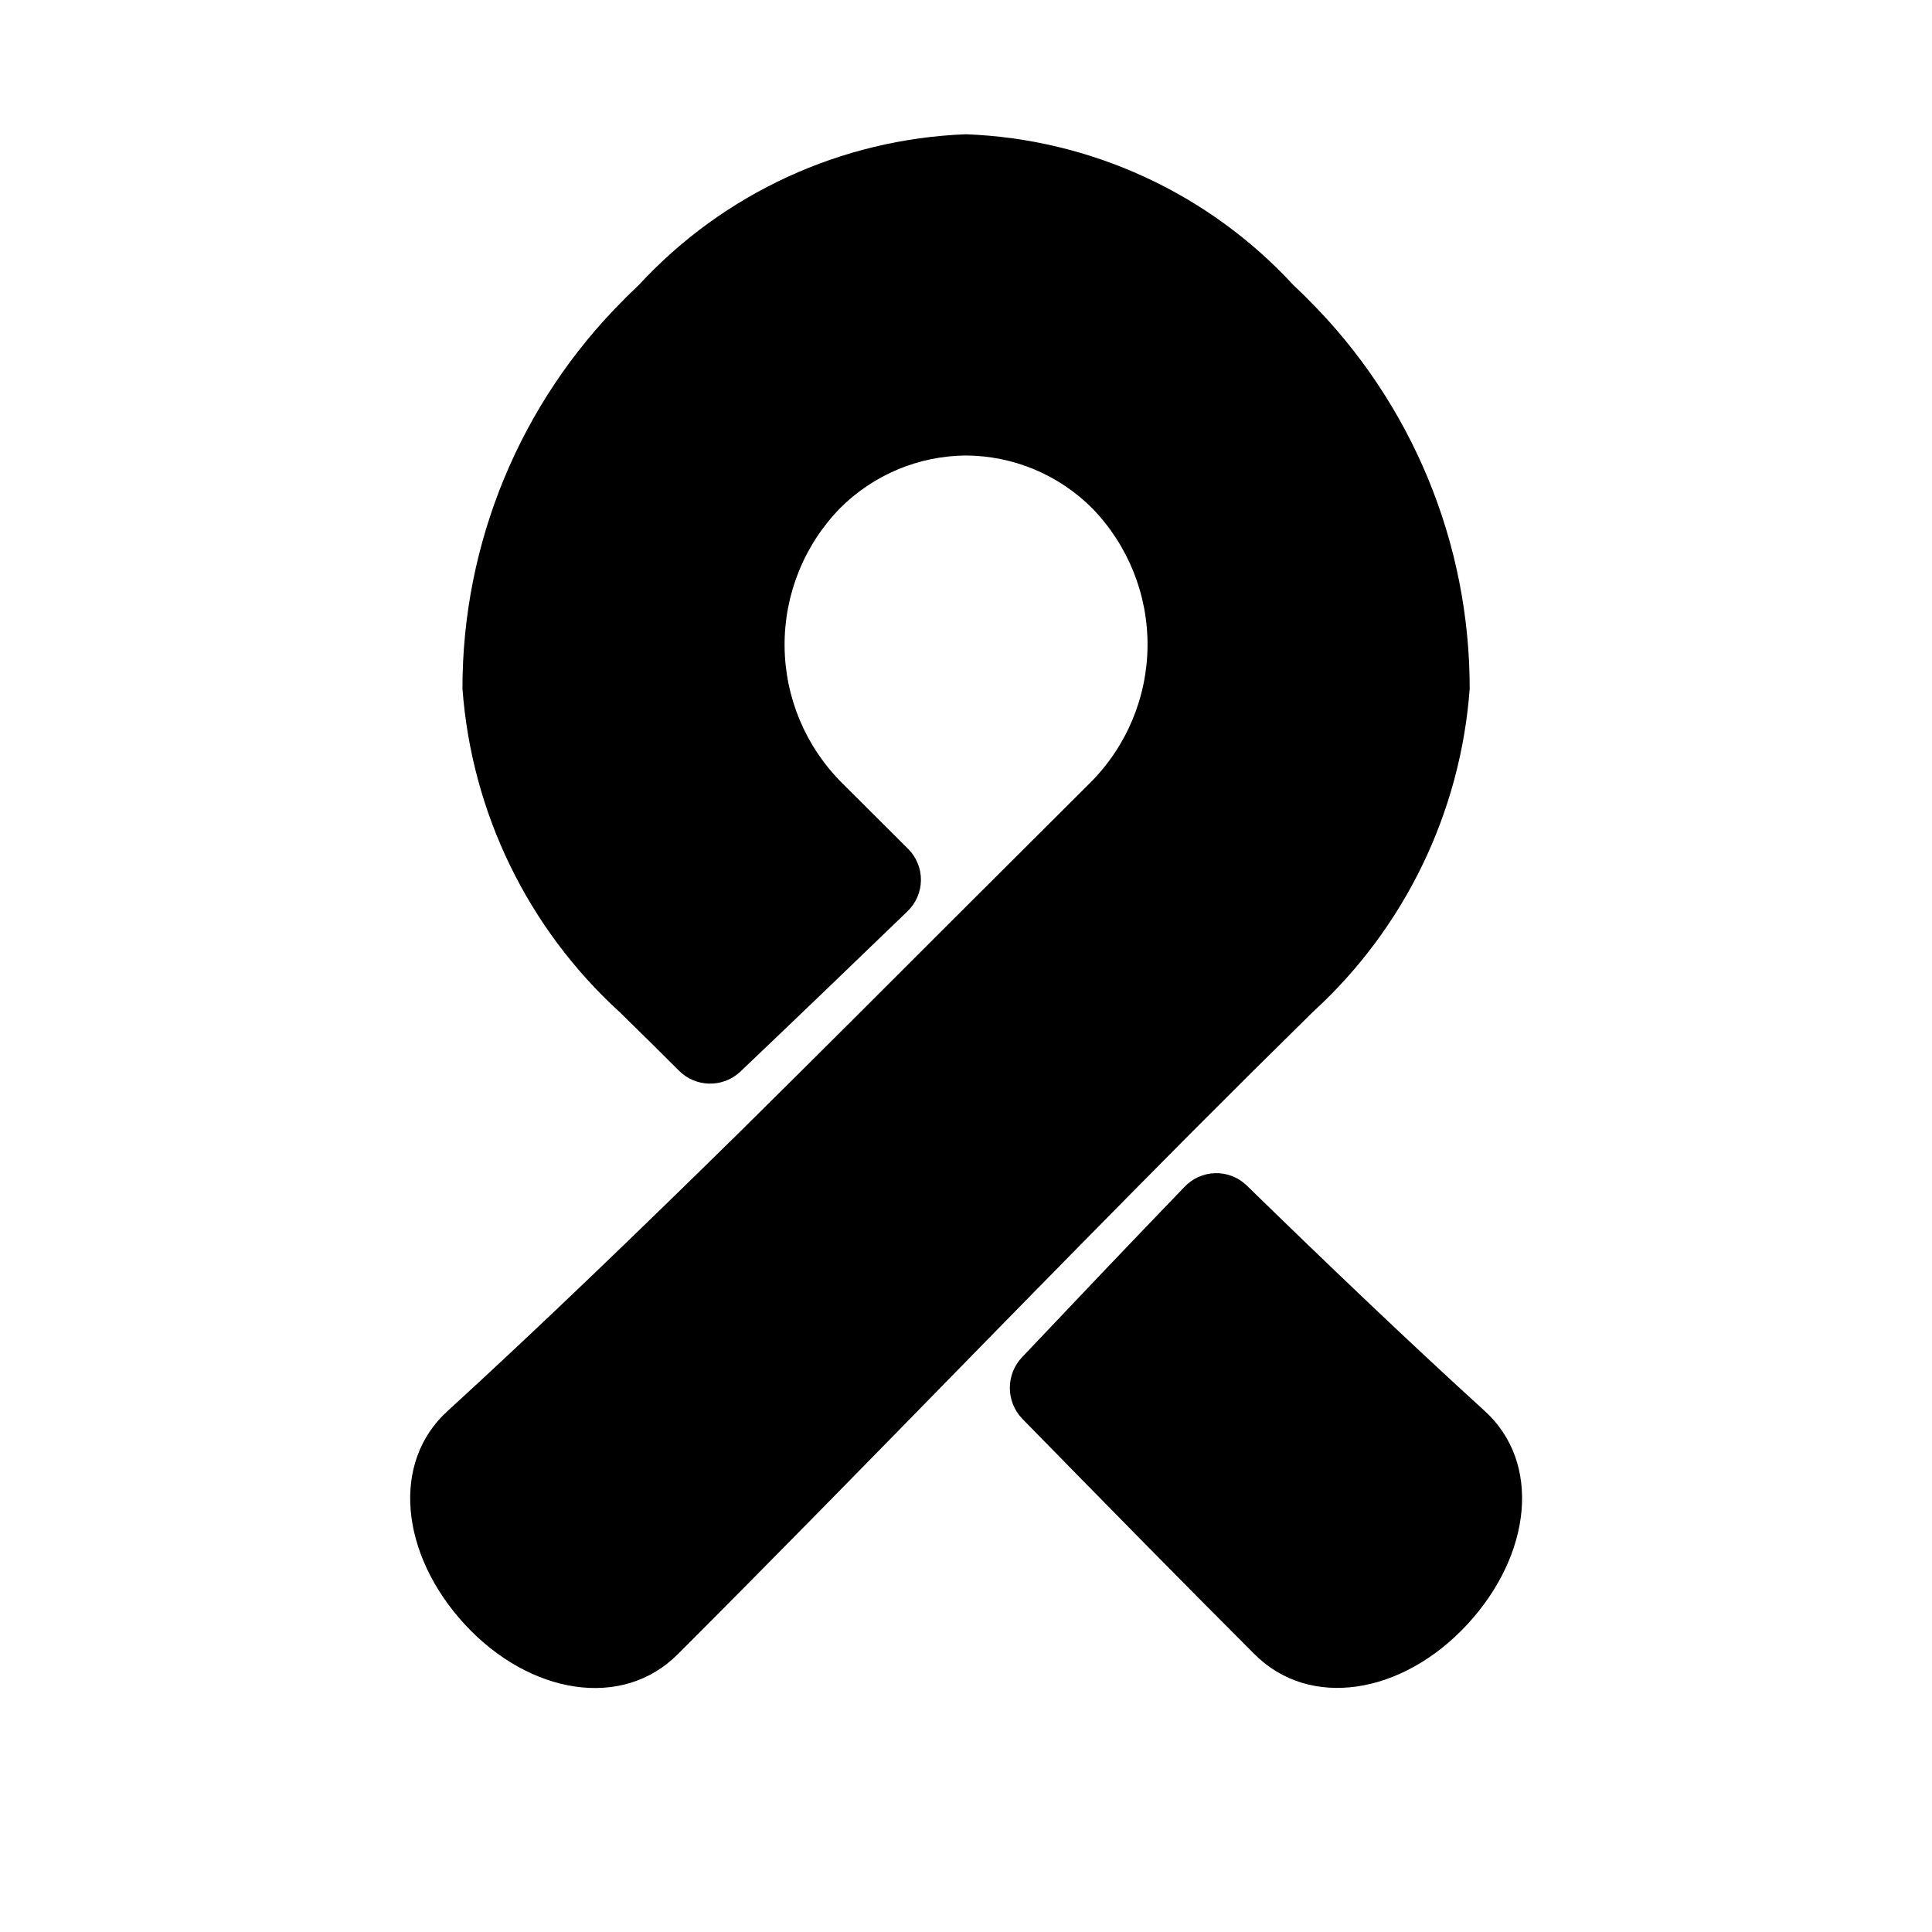
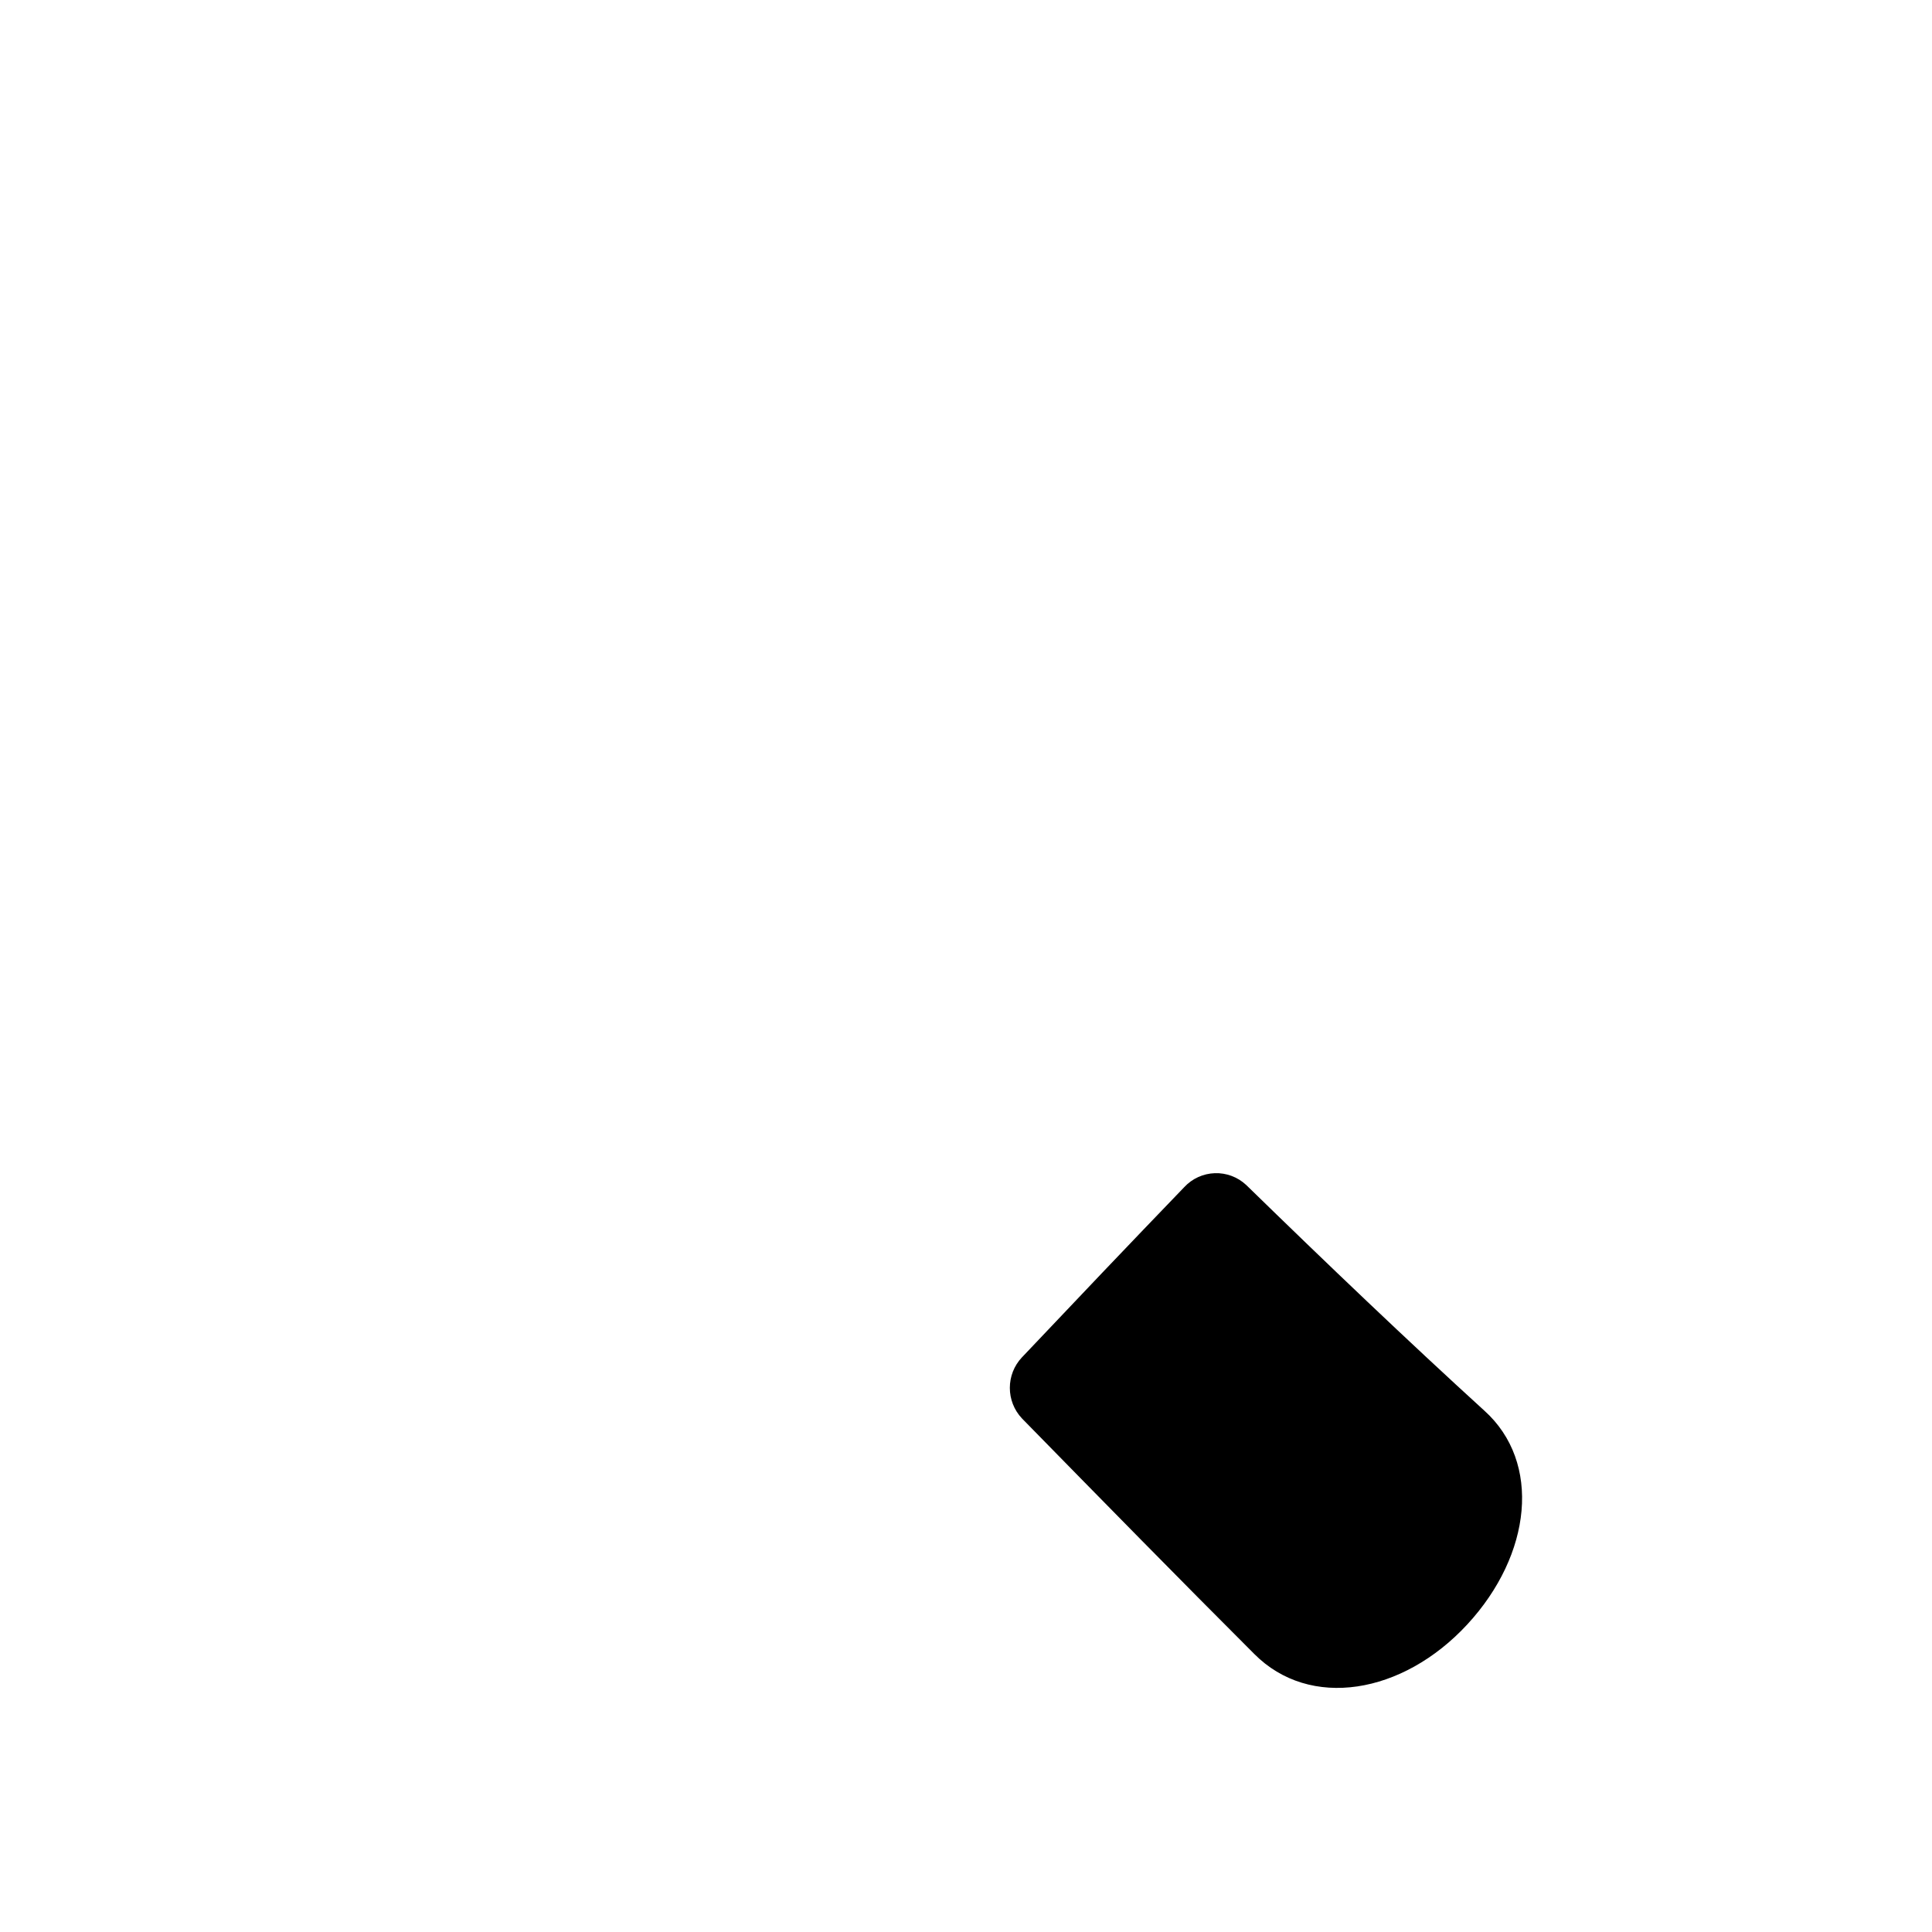
<svg xmlns="http://www.w3.org/2000/svg" fill="#000000" width="800px" height="800px" version="1.1" viewBox="144 144 512 512">
  <g>
    <path d="m537.37 517.84c-20.215-18.422-41.422-38.652-63.133-59.828h-0.004c-2.25-2.098-5.238-3.215-8.312-3.106-3.078 0.109-5.981 1.434-8.074 3.688-14.453 15.004-28.828 30.117-42.98 45.074h-0.004c-4.328 4.559-4.328 11.707 0 16.266 21.301 21.758 41.957 42.824 61.496 62.348 14.754 14.895 39.359 10.723 56.473-7.777 17.133-18.531 19.73-42.984 4.539-56.664z" />
-     <path d="m490.88 223.57c-1.34-1.418-2.769-2.676-4.141-4.047-22.445-24.324-53.66-38.699-86.734-39.941-33.066 1.25-64.266 15.625-86.703 39.941-1.371 1.371-2.801 2.629-4.141 4.047-27.301 27.277-42.629 64.297-42.605 102.89 2.406 32.871 17.32 63.566 41.676 85.773 5.246 5.113 10.465 10.266 15.648 15.461 4.418 4.484 11.59 4.656 16.219 0.395 14.703-13.98 29.551-28.262 44.414-42.602 2.234-2.156 3.512-5.121 3.543-8.227 0.031-3.106-1.191-6.094-3.387-8.289-5.856-5.856-11.703-11.688-17.539-17.492-9.633-9.609-15.094-22.625-15.207-36.23-0.109-13.605 5.137-26.711 14.609-36.477 8.863-8.922 20.895-13.977 33.473-14.059 12.551 0.07 24.57 5.094 33.438 13.98 9.5 9.766 14.77 22.883 14.664 36.508-0.105 13.625-5.578 26.66-15.23 36.277-10.906 10.883-21.863 21.809-32.871 32.777-20.059 20.074-40.148 40.148-59.828 59.605-26.766 26.309-52.836 51.469-77.477 73.996-15.191 13.68-12.594 38.133 4.519 56.68 17.129 18.5 41.723 22.672 56.473 7.777 24.074-24.043 49.812-50.383 76.375-77.555 19.633-20.074 39.723-40.539 59.828-60.773 10.621-10.652 21.258-21.219 31.914-31.691h-0.004c24.355-22.203 39.27-52.902 41.676-85.773 0.039-38.613-15.289-75.656-42.602-102.95z" />
  </g>
</svg>